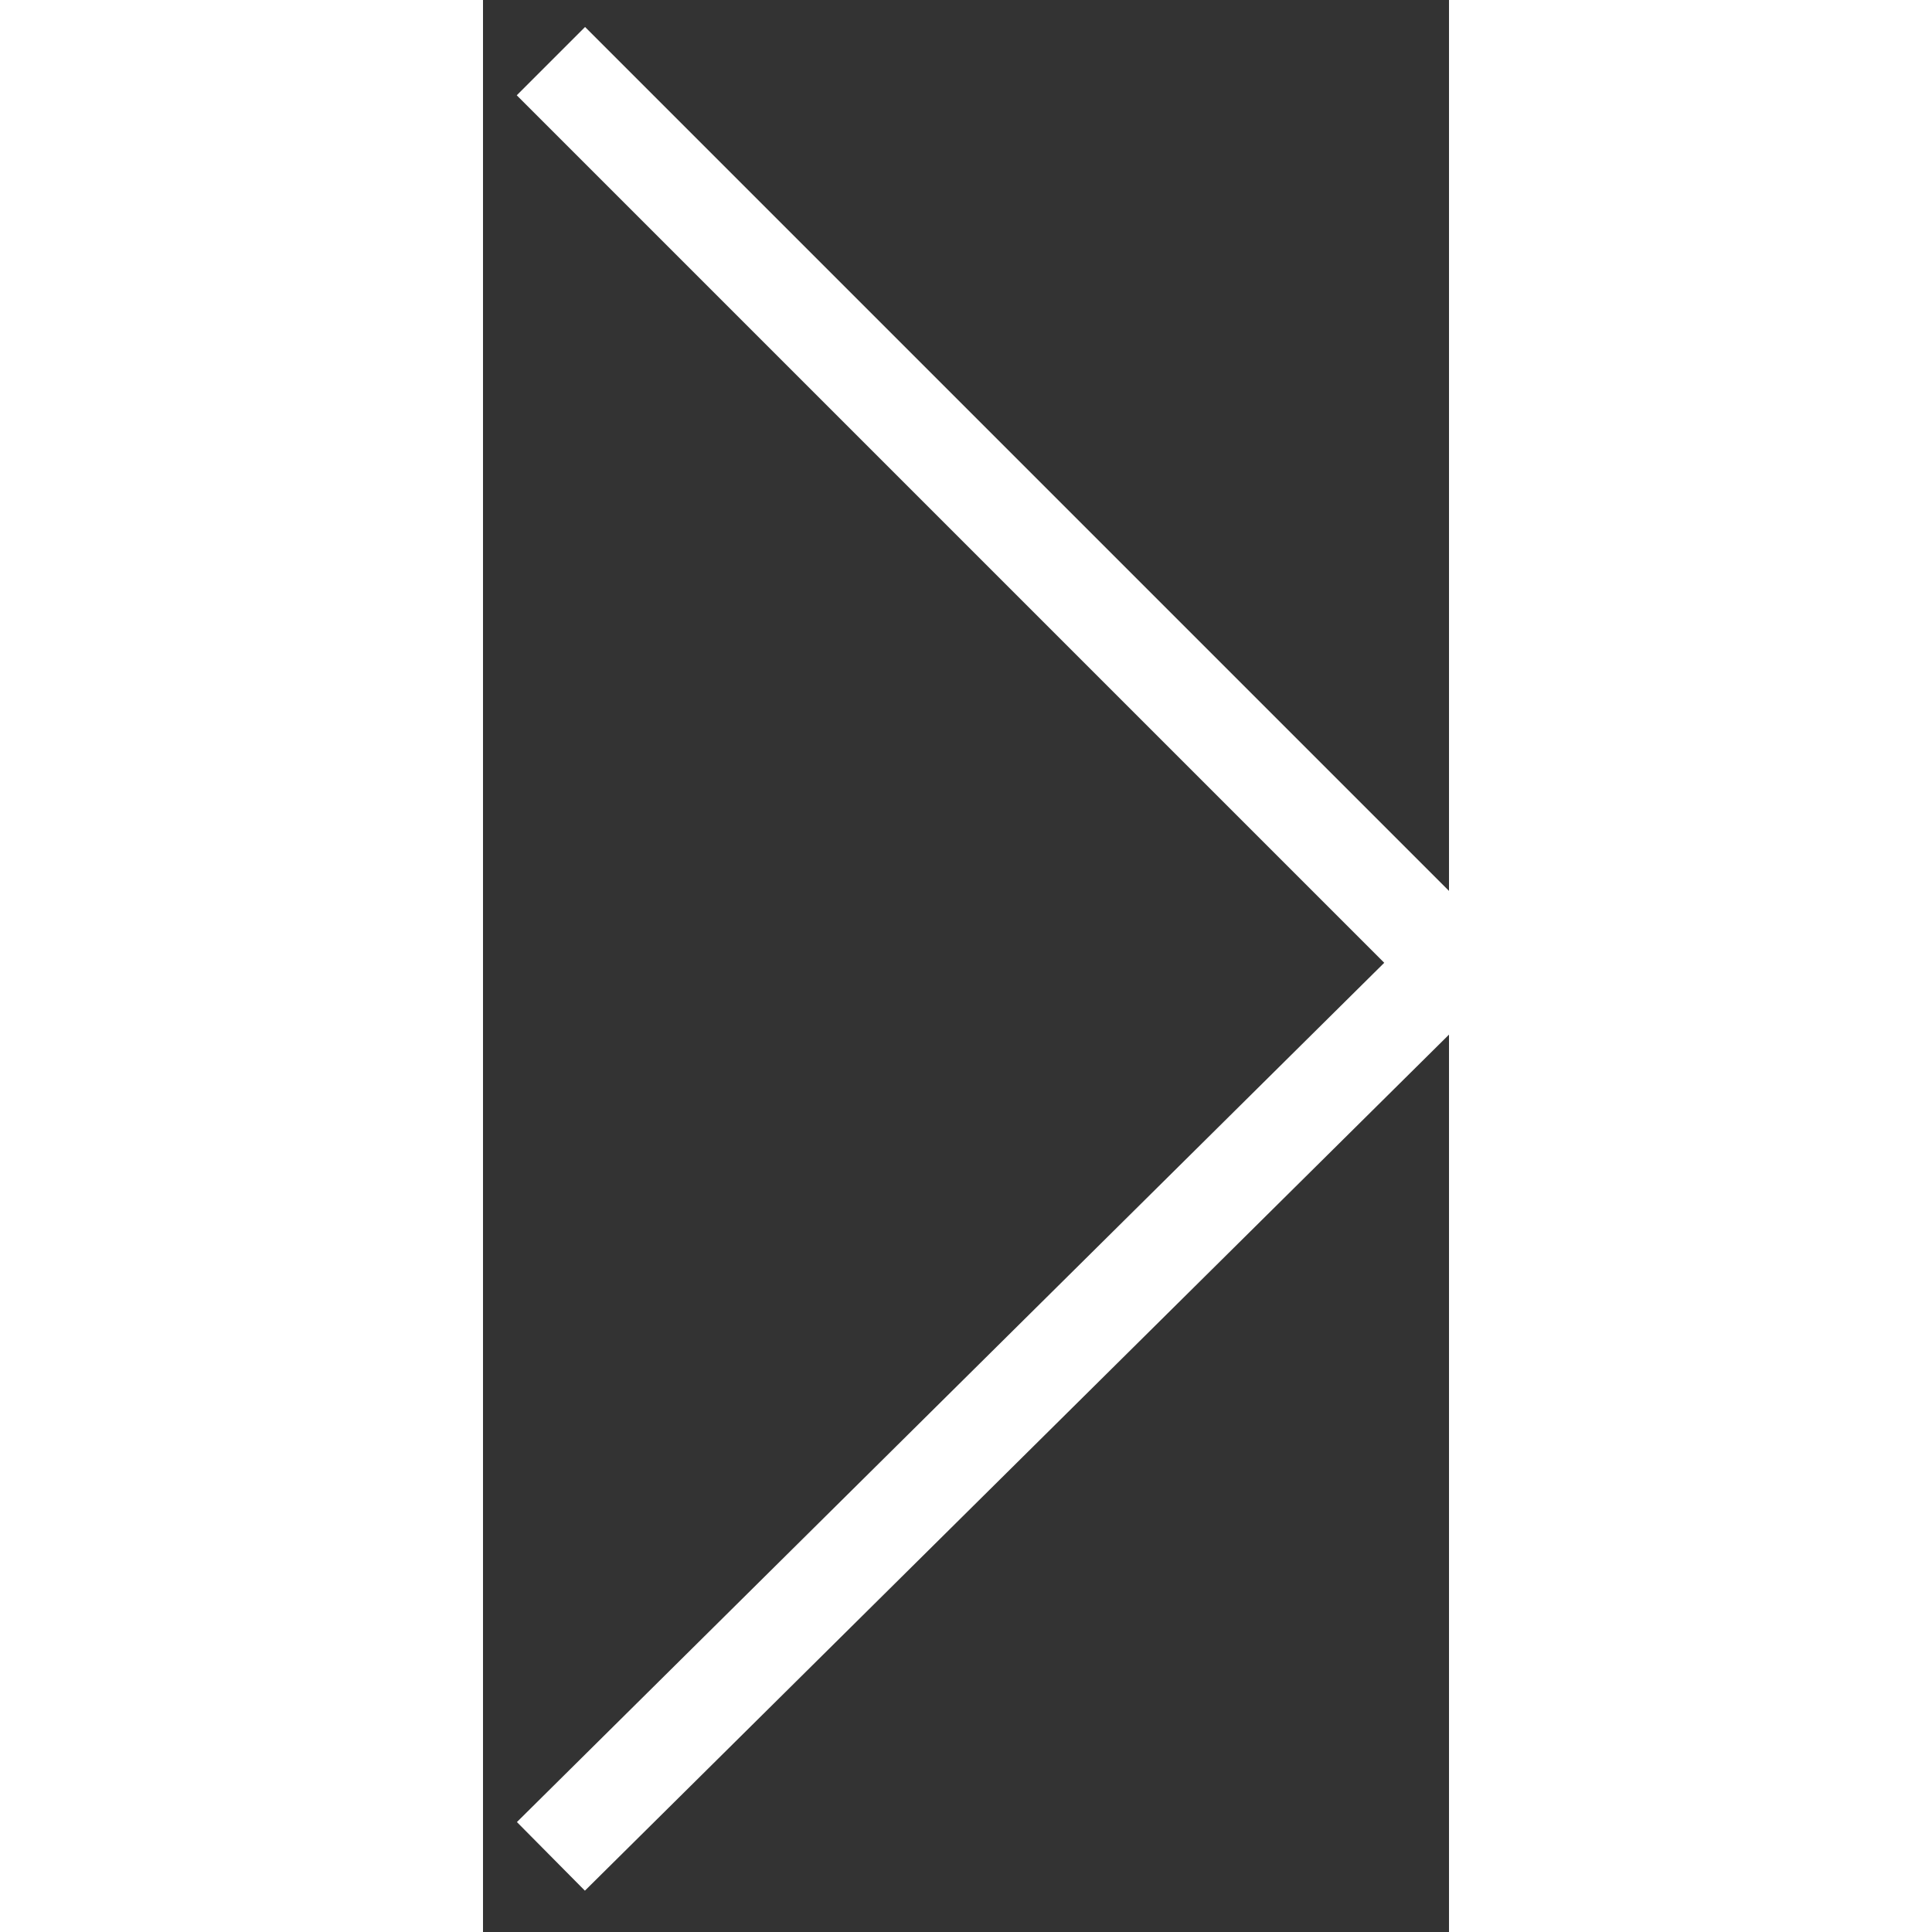
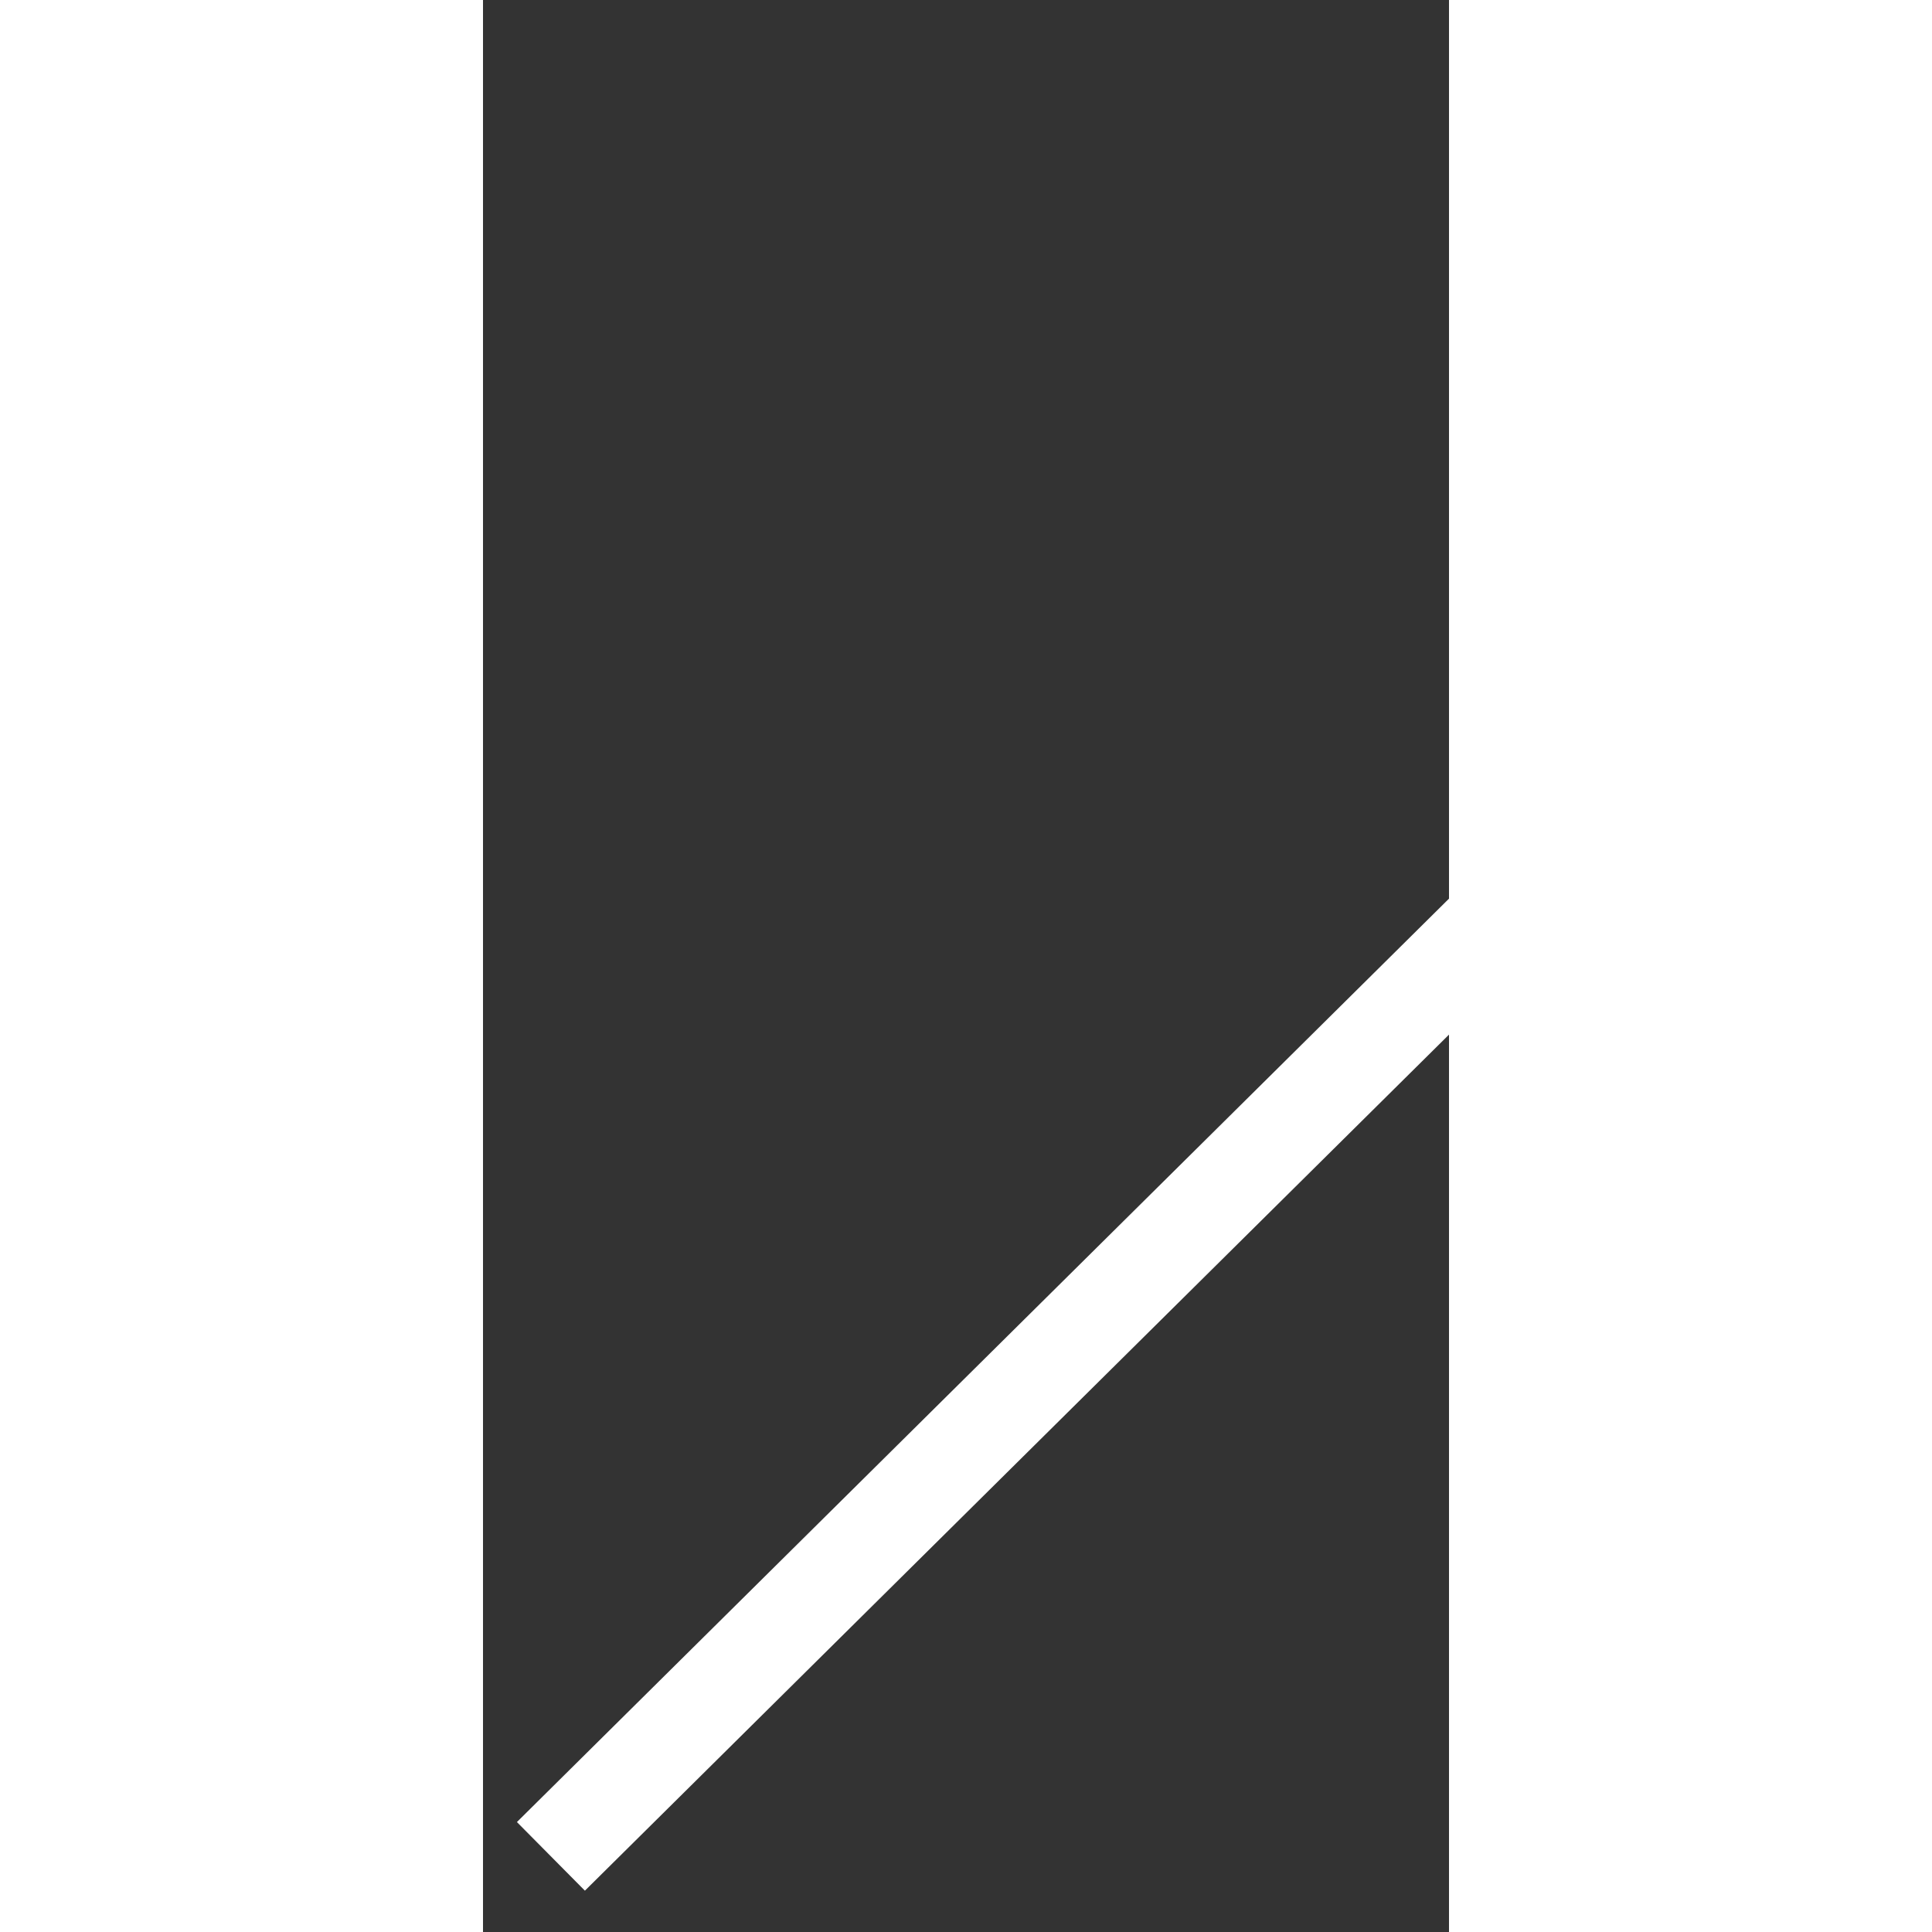
<svg xmlns="http://www.w3.org/2000/svg" version="1.2" baseProfile="tiny" x="0px" y="0px" width="20px" height="20px" viewBox="0 0 10 20" xml:space="preserve">
  <rect x="0" y="0" width="10" height="20" fill="#333333" stroke="none" />
  <g id="Layer_1">
</g>
  <g id="Layer_1_copy">
-     <line fill="none" stroke="#ffffff" stroke-miterlimit="10" x1="0.703" y1="0.633" x2="10.389" y2="10.319" />
    <line fill="none" stroke="#ffffff" stroke-miterlimit="10" x1="10.38" y1="9.63" x2="0.703" y2="19.217" />
  </g>
</svg>